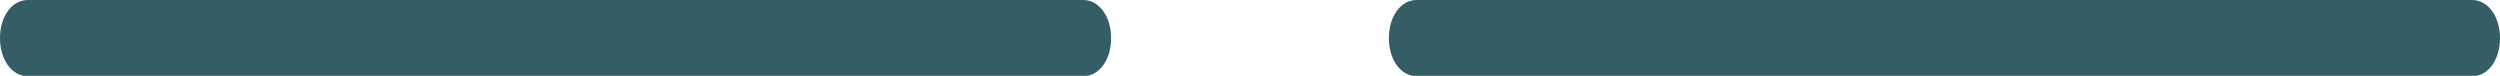
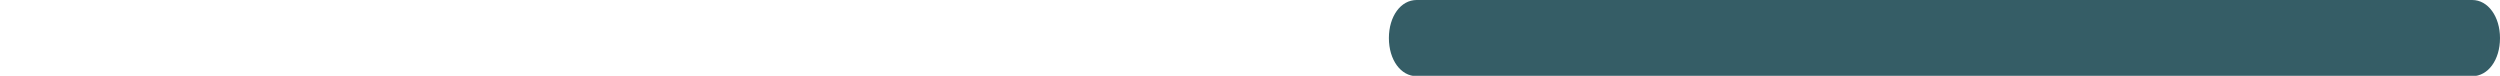
<svg xmlns="http://www.w3.org/2000/svg" id="Capa_1" viewBox="0 0 63 1.91">
-   <path d="m28,.96c0-.54-.3-.96-.7-.96H.7c-.4,0-.7.41-.7.96s.3.96.7.96h26.6c.4,0,.7-.41.7-.96Z" style="fill:#355d66;" />
  <path d="m63,.96c0-.54-.3-.96-.7-.96h-26.6c-.4,0-.7.41-.7.96s.3.96.7.96h26.6c.4,0,.7-.41.7-.96Z" style="fill:#355d66;" />
</svg>